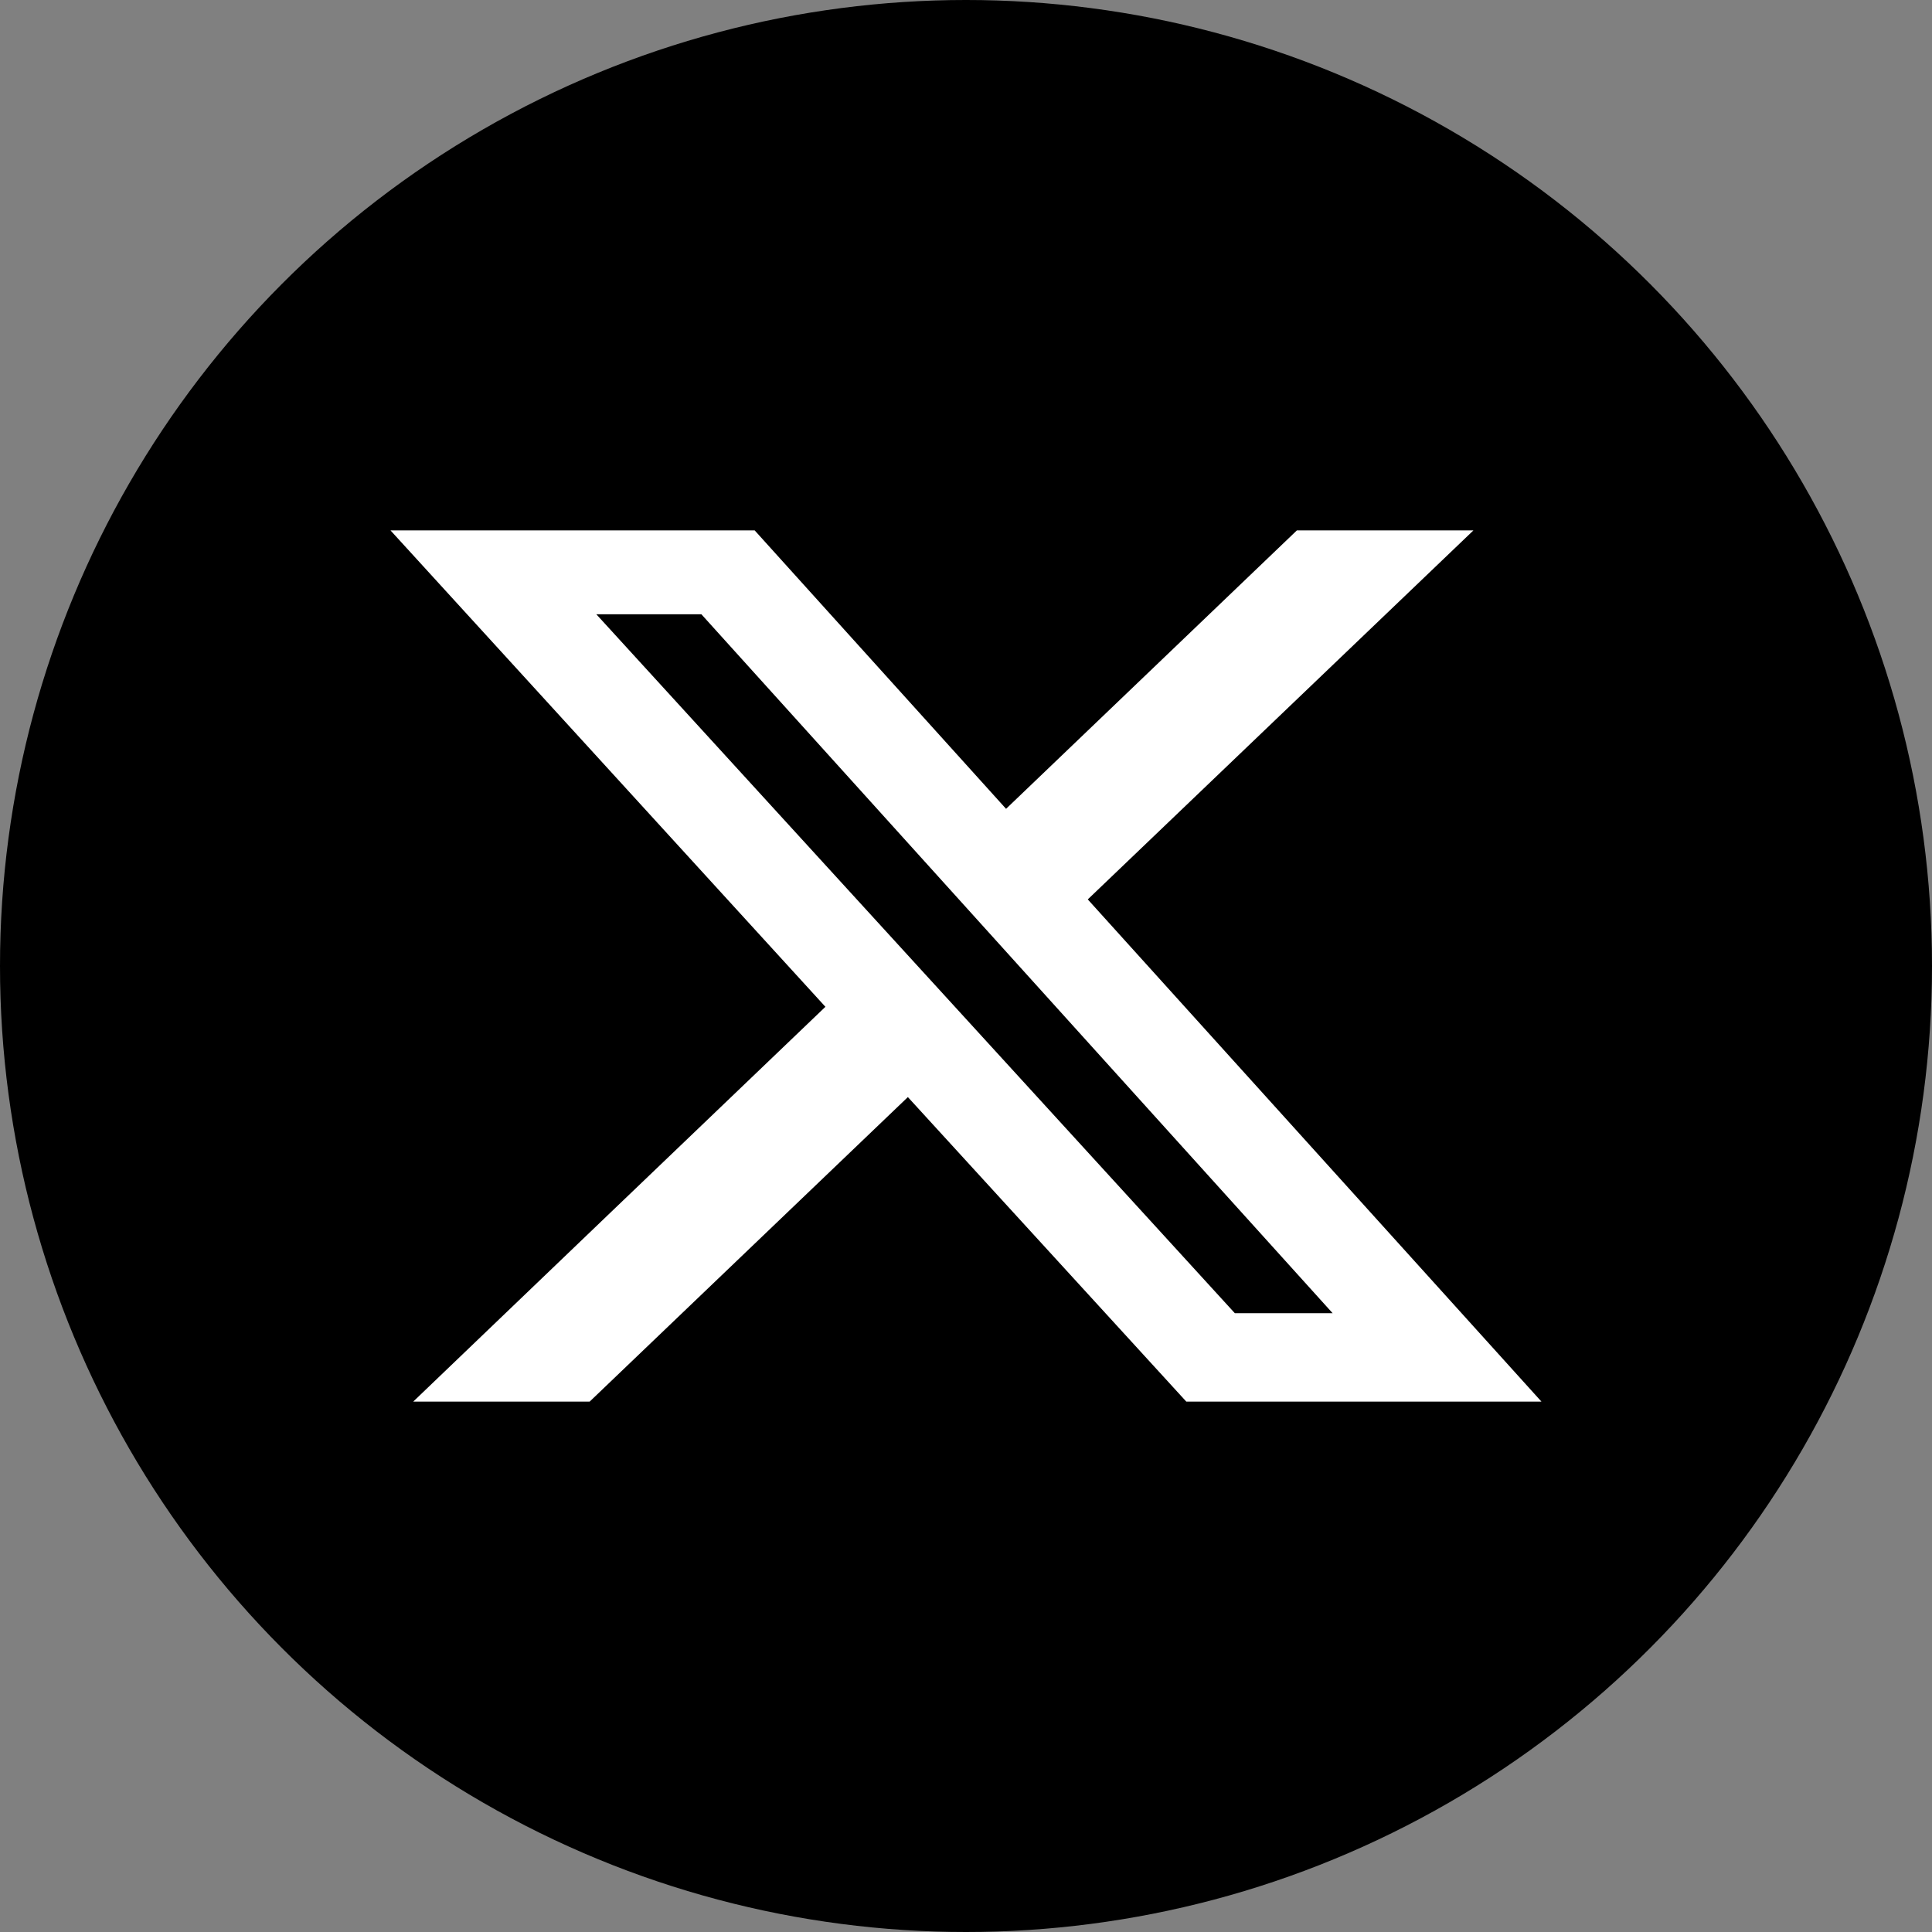
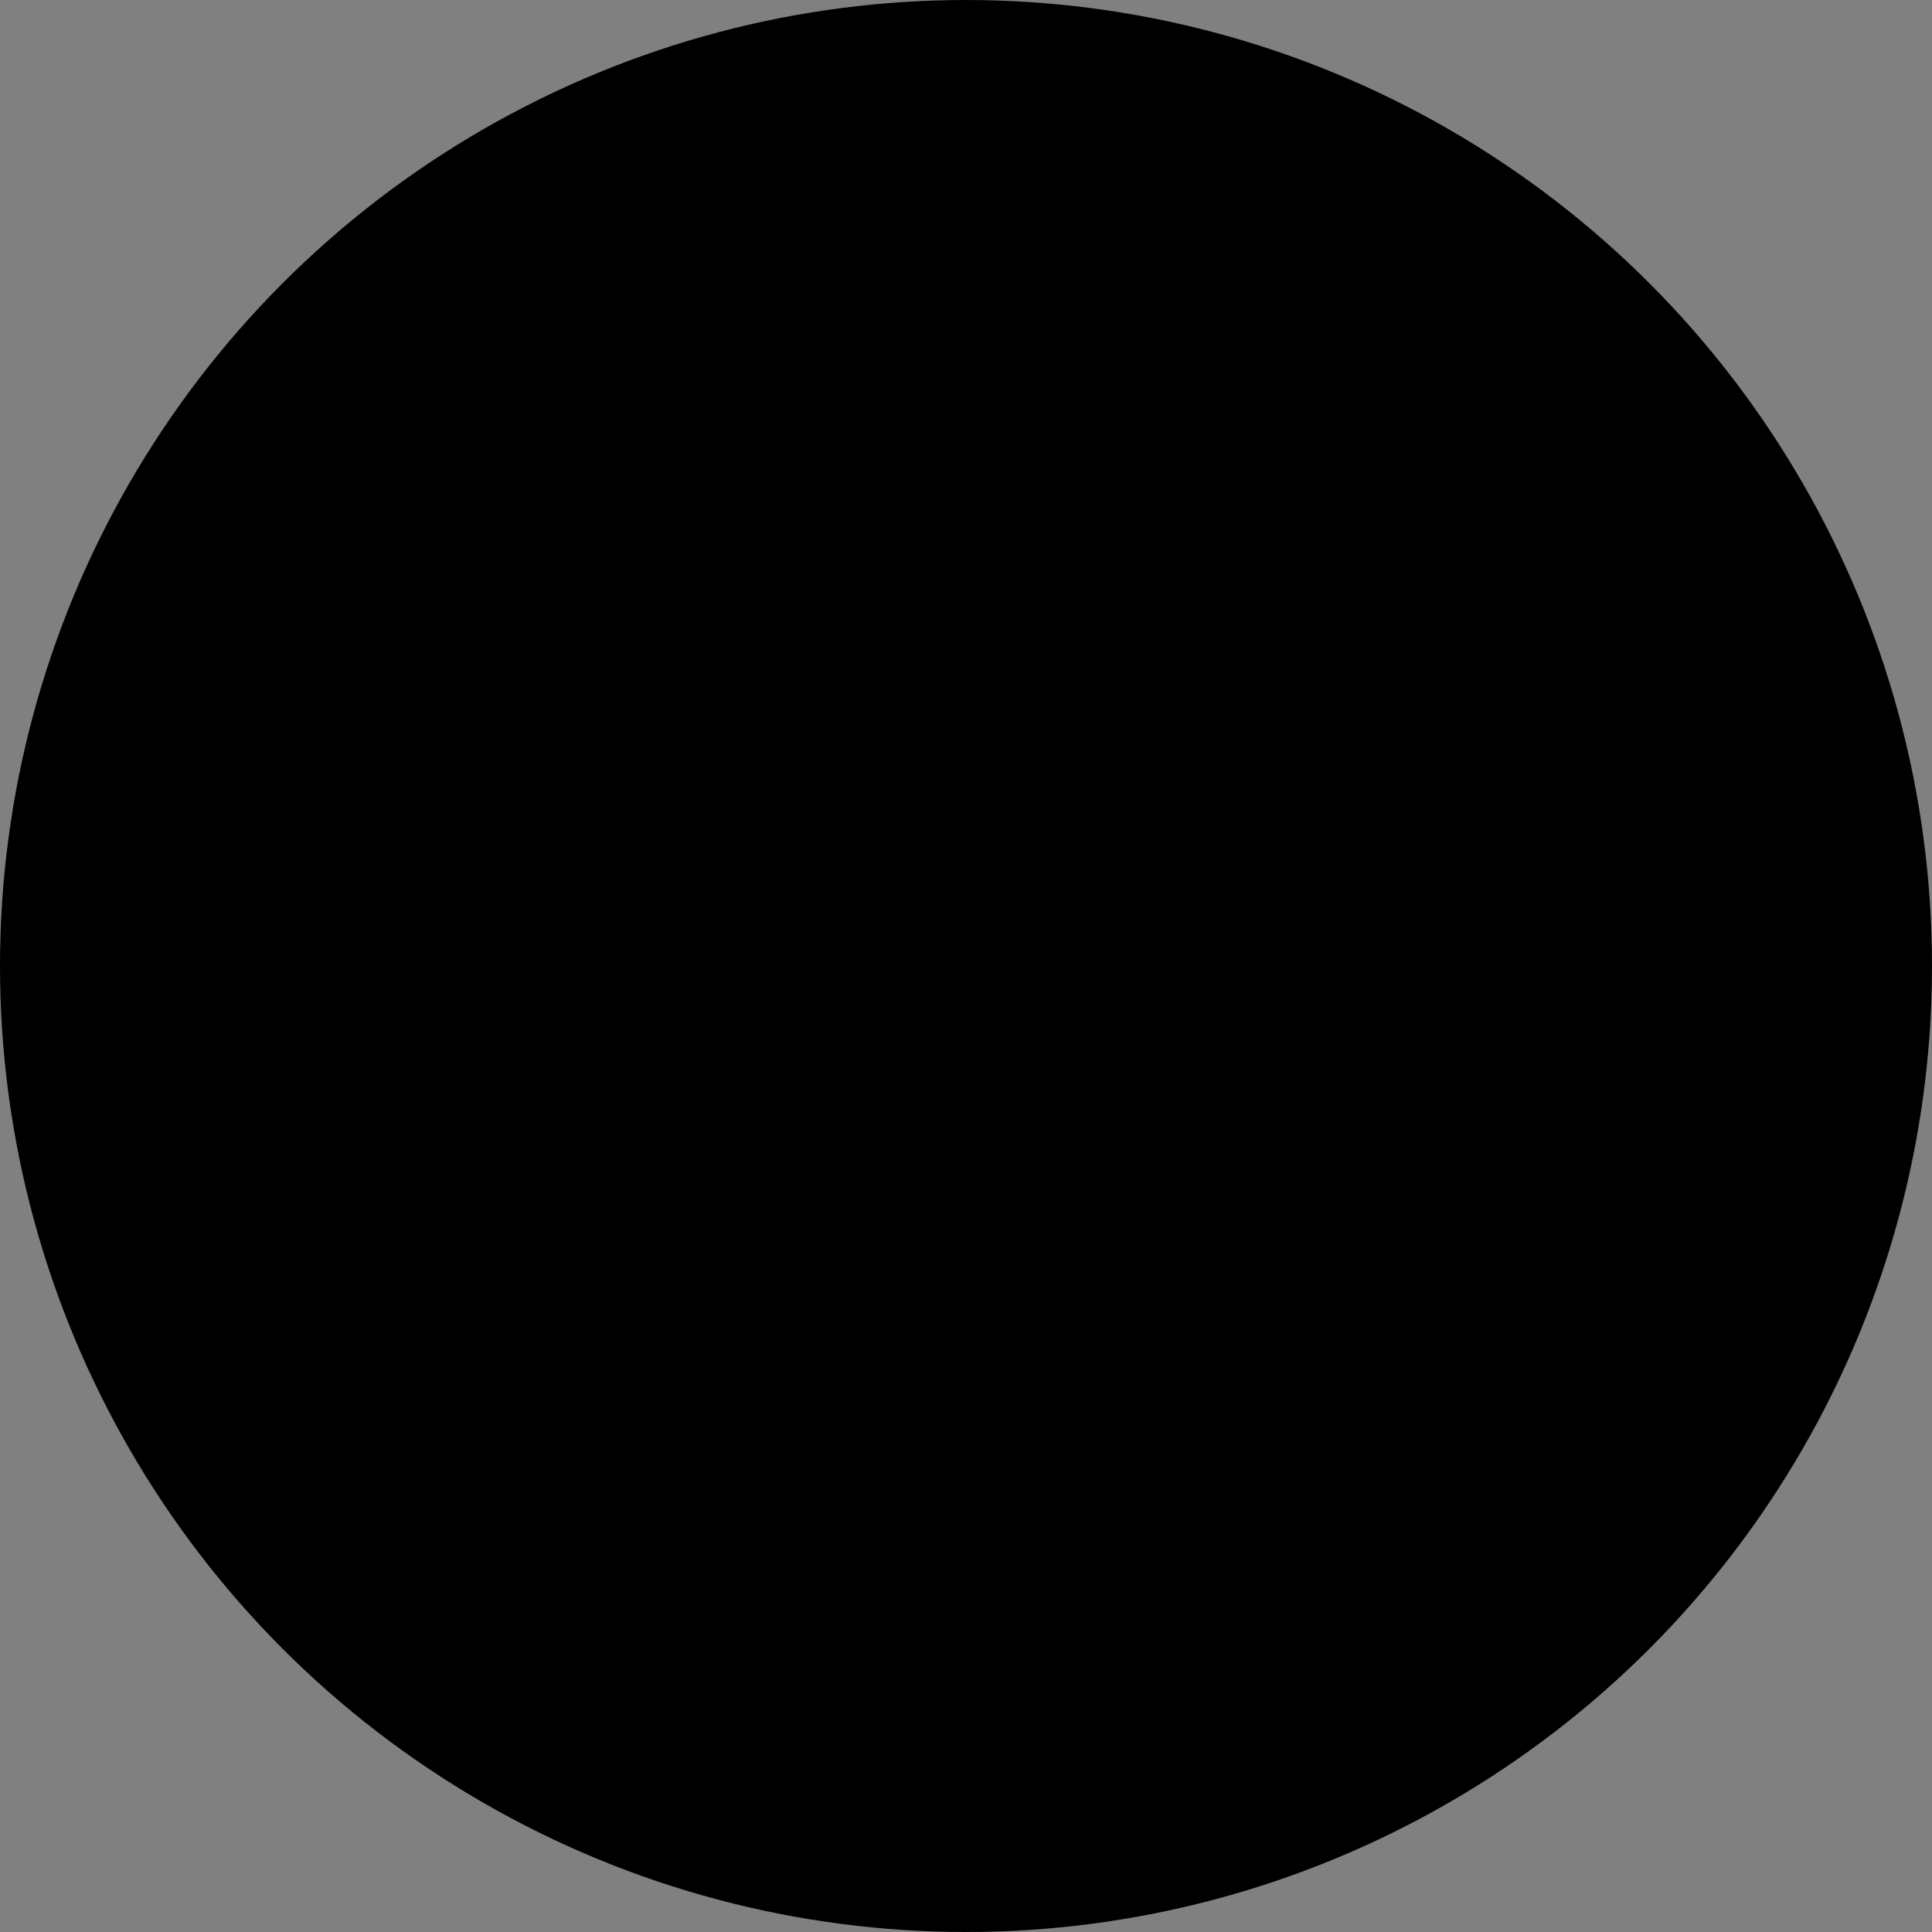
<svg xmlns="http://www.w3.org/2000/svg" width="34" height="34" viewBox="0 0 34 34">
  <rect x="0" y="0" width="34" height="34" fill="#808080" stroke="none" />
  <g id="Group_2158" data-name="Group 2158" transform="translate(-0.464)">
    <circle id="Ellipse_9" data-name="Ellipse 9" cx="17" cy="17" r="17" transform="translate(0.464)" />
-     <path id="x-twitter" d="M42.751,48h3.107l-6.787,6.494,7.984,8.838h-6.25l-4.9-5.359-5.6,5.359H27.2L30.677,60l3.777-3.616L26.8,48h6.409l4.424,4.9ZM41.659,61.776H43.38l-11.109-12.3H30.422Z" transform="translate(-19.464 -38.666)" fill="#fff" />
  </g>
</svg>